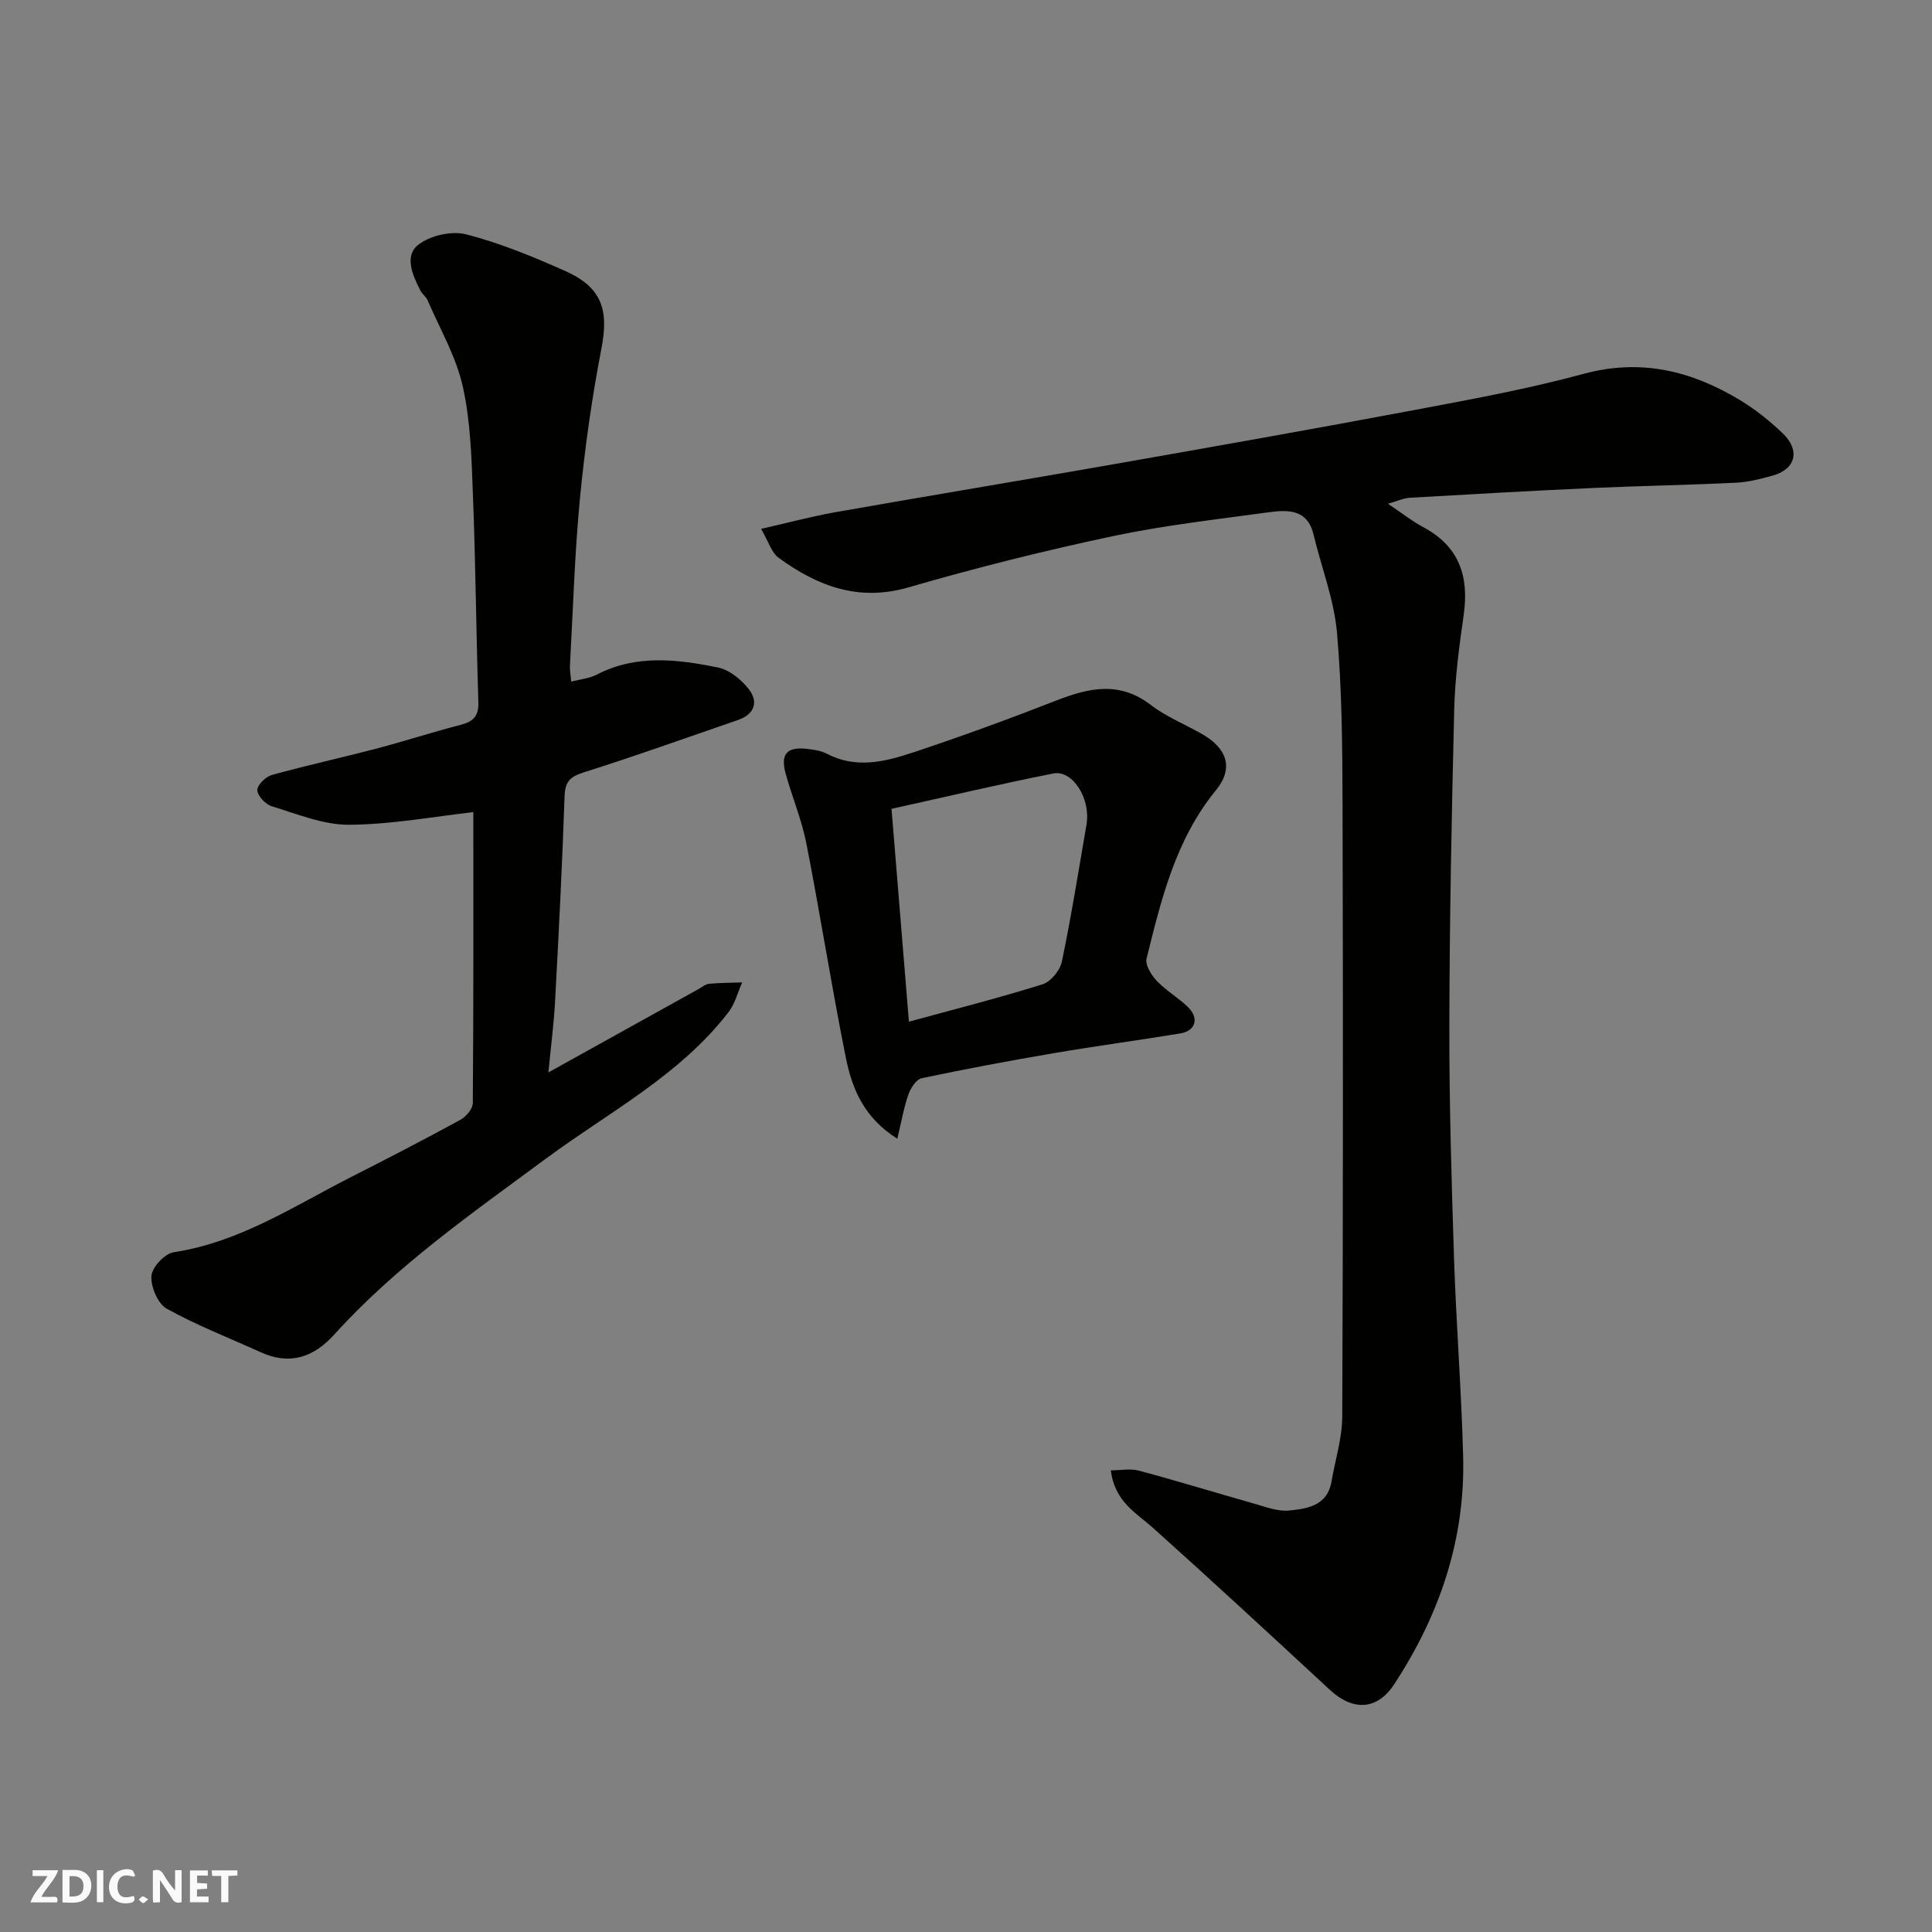
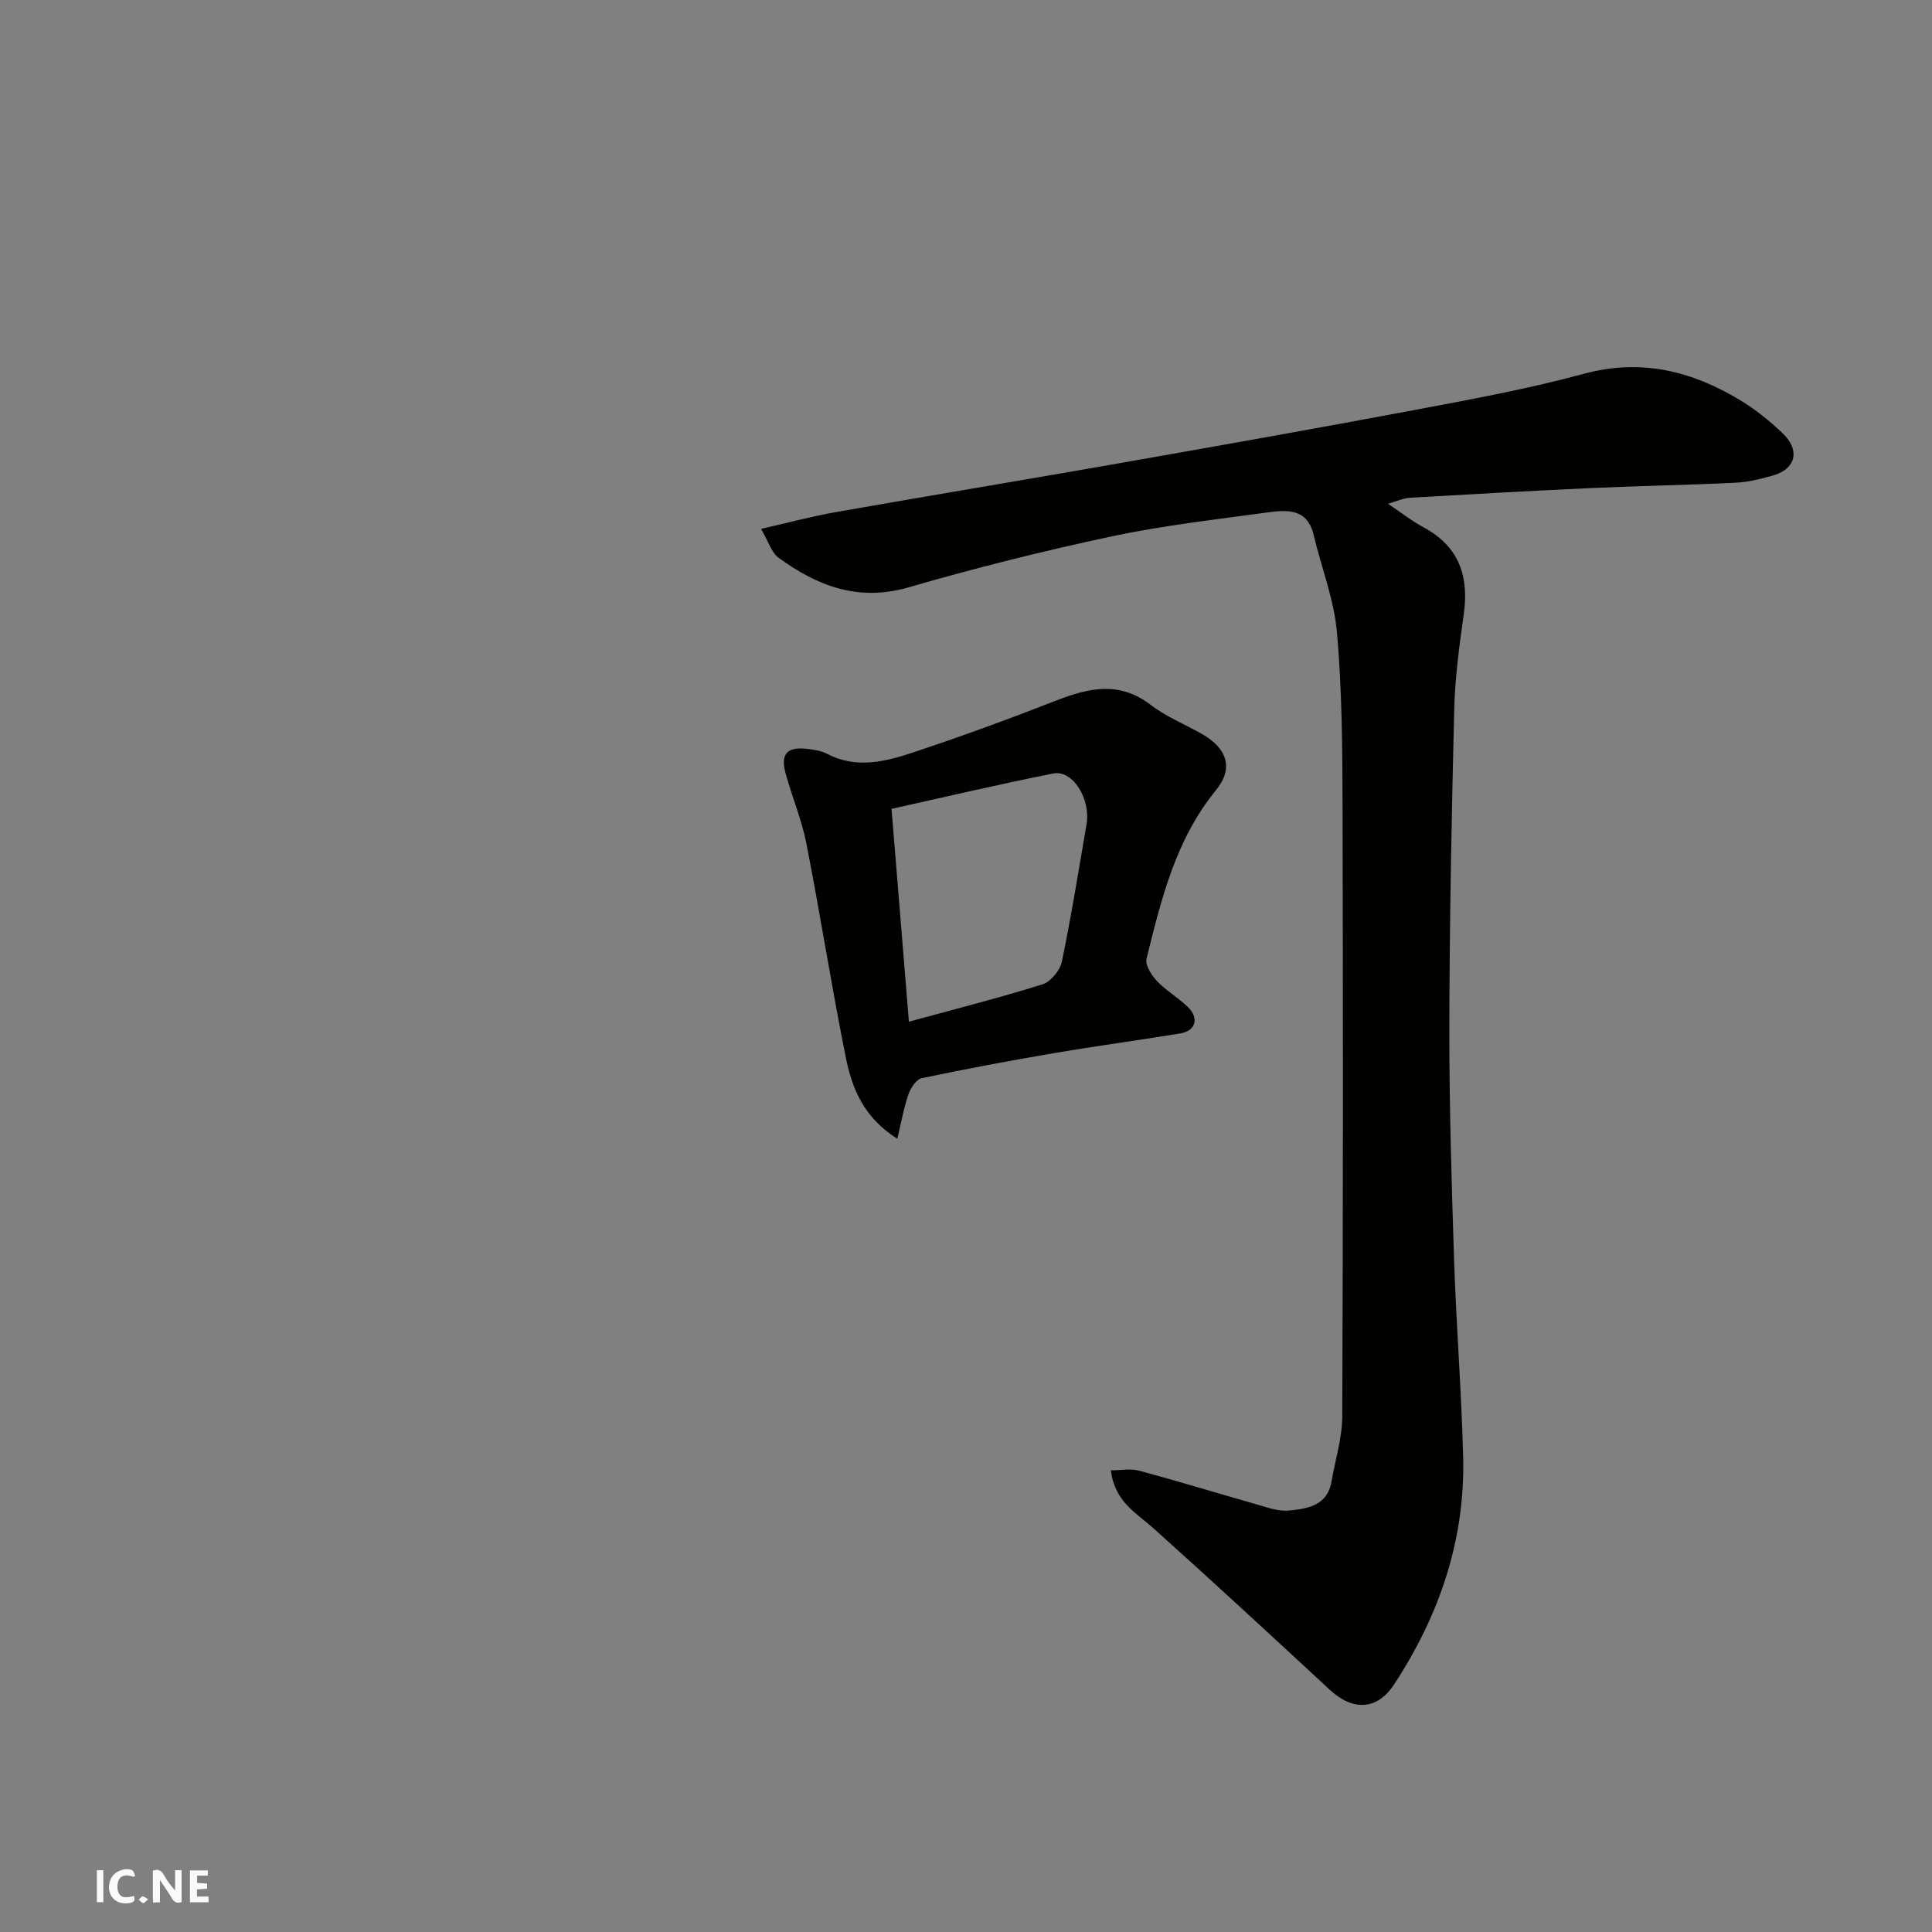
<svg xmlns="http://www.w3.org/2000/svg" enable-background="new 0 0 400 400" viewBox="0 0 400 400">
  <rect x="0" y="0" width="400" height="400" fill="#808080" stroke="none" />
  <g fill="#fafafb">
    <path d="m37.59 393.81c-.92.31-1.52.05-2-.78-.7-1.2-1.52-2.34-2.47-3.78v4.59c-.55.03-.95.05-1.41.07-.03-.37-.06-.64-.06-.91 0-1.91 0-3.81 0-5.7 1.13-.41 1.77-.03 2.29.91.62 1.11 1.38 2.14 2.31 3.19v-4.2h1.35v6.61z" />
-     <path d="m12.94 393.88v-6.75c1.9.19 3.93-.54 5.37 1.29.8 1.01.78 2.88.03 3.97-1.37 1.97-3.4 1.51-5.4 1.49m1.45-1.22c2.04.12 2.92-.58 2.89-2.21-.03-1.51-.98-2.19-2.89-2z" />
-     <path d="m11.81 393.87h-5.49c.68-2.18 2.47-3.48 3.51-5.45h-3.08v-1.21h5.29c-.71 2.13-2.44 3.48-3.47 5.51.86 0 1.63.04 2.39-.01.79-.05 1.14.21.85 1.16" />
    <path d="m39.33 393.86v-6.61h3.7v1.07h-2.22v1.52c.68.04 1.34.09 2.07.13v1.07c-.72.05-1.38.09-2.1.14v1.48h2.4v1.19h-3.85z" />
    <path d="m27.71 388.56c-1.15-.3-2.46-.61-3.1.64-.37.73-.41 1.93-.06 2.67.63 1.35 1.99.93 3.17.68.35.94-.01 1.32-.93 1.46-1.62.25-3.05-.27-3.76-1.48-.73-1.24-.6-3.03.31-4.17.88-1.11 2.71-1.7 4-1.16.32.13.44.74.65 1.12-.1.08-.19.16-.28.24" />
-     <path d="m49.15 387.24v1.07c-.59.02-1.17.05-1.87.08v5.44h-1.48v-5.44h-1.85c-.05-.4-.08-.73-.13-1.15z" />
    <path d="m20.06 387.21h1.33v6.62h-1.33z" />
    <path d="m30.68 393.25c-.49.38-.8.79-1.05.76-.32-.05-.6-.45-.9-.7.26-.24.51-.64.8-.67.29-.04.62.3 1.15.61" />
  </g>
-   <path d="m287.37 104.3c2.79 1.87 4.98 3.6 7.4 4.9 7.4 3.99 9.4 10.2 8.27 18.13-.93 6.49-1.8 13.04-1.96 19.59-.54 21.76-.96 43.53-1.01 65.3-.03 16.1.45 32.2.97 48.3.45 13.71 1.54 27.4 1.89 41.11.43 17.19-4.92 32.79-14.27 47.07-3.5 5.35-8.49 5.64-13.33 1.16-12.13-11.23-24.27-22.46-36.57-33.49-3.51-3.15-7.94-5.39-8.78-11.95 2.06 0 4.08-.41 5.86.07 8.01 2.15 15.93 4.59 23.92 6.85 2.33.66 4.81 1.63 7.11 1.4 3.79-.38 7.94-.98 8.8-5.99.77-4.49 2.21-8.98 2.23-13.48.17-42.16.17-84.32.06-126.49-.03-11.93-.11-23.91-1.15-35.78-.61-6.87-3.23-13.55-4.86-20.34-1.27-5.29-5.34-5.13-9.27-4.6-10.84 1.48-21.76 2.71-32.45 4.98-14.15 3.01-28.22 6.53-42.11 10.56-10.41 3.02-18.89-.27-26.93-6.13-1.45-1.06-2.05-3.29-3.62-5.97 5.43-1.23 10.38-2.57 15.41-3.46 19.28-3.4 38.61-6.59 57.89-9.98 20.57-3.62 41.13-7.25 61.65-11.11 11.84-2.23 23.74-4.4 35.35-7.55 11.86-3.21 22.33-.62 32.35 5.42 3.2 1.93 6.19 4.33 8.89 6.92 3.67 3.52 2.66 7.39-2.07 8.72-2.5.7-5.09 1.36-7.67 1.48-9.76.48-19.54.64-29.3 1.08-12.71.58-25.41 1.29-38.1 2.03-1.44.08-2.83.75-4.6 1.25z" fill="#010100" />
-   <path d="m113.54 222.03c11.16-6.2 21.14-11.74 31.11-17.27.71-.4 1.43-1.01 2.18-1.08 2.27-.21 4.55-.2 6.83-.28-.93 2.08-1.49 4.43-2.85 6.18-10.12 13.12-24.78 20.69-37.74 30.27-15.36 11.35-31.02 22.25-43.93 36.52-4.24 4.68-9.18 6.33-15.18 3.59-6.51-2.96-13.21-5.55-19.44-9.01-1.85-1.03-3.32-4.53-3.17-6.78.12-1.8 2.77-4.63 4.62-4.91 13.64-2.07 24.88-9.55 36.76-15.59 7.58-3.85 15.14-7.76 22.6-11.83 1.17-.64 2.55-2.28 2.56-3.46.16-20.25.11-40.51.11-60.24-8.04.9-16.86 2.55-25.69 2.62-5.33.04-10.73-2.22-15.99-3.81-1.31-.39-2.95-2.1-3.05-3.32-.08-1.01 1.71-2.82 2.98-3.17 7.2-2 14.51-3.59 21.73-5.48 5.82-1.53 11.55-3.41 17.37-4.9 2.63-.68 3.79-1.82 3.69-4.7-.45-14.26-.57-28.54-1.12-42.8-.29-7.54-.47-15.23-2.1-22.54-1.38-6.2-4.75-11.96-7.3-17.89-.32-.73-1.1-1.26-1.47-1.98-1.61-3.1-3.36-7.11-.55-9.41 2.41-1.97 6.94-3.02 9.96-2.25 7.04 1.79 13.87 4.62 20.53 7.58 7.64 3.4 9.08 8.06 7.53 16.07-1.98 10.26-3.45 20.65-4.45 31.06-1.1 11.49-1.43 23.06-2.07 34.59-.05.97.15 1.95.27 3.31 1.92-.5 3.77-.66 5.29-1.45 8.15-4.22 16.66-3.18 25.06-1.48 2.39.48 4.89 2.52 6.44 4.54 2.02 2.61 1.13 5.17-2.27 6.34-10.62 3.65-21.19 7.45-31.9 10.83-2.86.9-3.89 1.9-4 4.95-.48 14.04-1.19 28.07-1.95 42.1-.23 4.73-.86 9.46-1.4 15.08z" fill="#010100" />
+   <path d="m287.37 104.3c2.79 1.87 4.98 3.6 7.4 4.9 7.4 3.99 9.4 10.2 8.27 18.13-.93 6.49-1.8 13.04-1.96 19.59-.54 21.76-.96 43.53-1.01 65.3-.03 16.1.45 32.2.97 48.3.45 13.71 1.54 27.4 1.89 41.11.43 17.19-4.92 32.79-14.27 47.07-3.5 5.35-8.49 5.64-13.33 1.16-12.13-11.23-24.27-22.46-36.57-33.49-3.51-3.15-7.94-5.39-8.78-11.95 2.06 0 4.08-.41 5.86.07 8.01 2.15 15.93 4.59 23.92 6.85 2.33.66 4.81 1.63 7.11 1.4 3.79-.38 7.94-.98 8.8-5.99.77-4.49 2.21-8.98 2.23-13.48.17-42.16.17-84.32.06-126.49-.03-11.93-.11-23.91-1.15-35.78-.61-6.87-3.23-13.55-4.86-20.34-1.27-5.29-5.34-5.13-9.27-4.6-10.84 1.48-21.76 2.71-32.45 4.98-14.15 3.01-28.22 6.53-42.11 10.56-10.41 3.02-18.89-.27-26.93-6.13-1.45-1.06-2.05-3.29-3.62-5.97 5.43-1.23 10.38-2.57 15.41-3.46 19.28-3.4 38.61-6.59 57.89-9.98 20.57-3.62 41.13-7.25 61.65-11.11 11.84-2.23 23.74-4.4 35.35-7.55 11.86-3.21 22.33-.62 32.35 5.42 3.2 1.93 6.19 4.33 8.89 6.92 3.67 3.52 2.66 7.39-2.07 8.72-2.5.7-5.09 1.36-7.67 1.48-9.76.48-19.54.64-29.3 1.08-12.71.58-25.41 1.29-38.1 2.03-1.44.08-2.83.75-4.6 1.25" fill="#010100" />
  <path d="m185.78 235.76c-7.01-4.4-9.4-10.5-10.67-16.85-2.96-14.7-5.27-29.52-8.15-44.24-.96-4.91-2.95-9.62-4.29-14.47-1.12-4.04.21-5.6 4.26-5.17 1.44.16 3 .36 4.26 1.02 5.93 3.12 11.88 1.71 17.6-.18 10.03-3.32 19.97-6.96 29.81-10.8 6.79-2.65 13.13-4.13 19.64.87 3.2 2.46 7.1 4.02 10.64 6.04 5.19 2.96 6.58 7.09 2.88 11.61-8.37 10.24-11.33 22.57-14.38 34.89-.32 1.31 1 3.41 2.13 4.61 1.9 2.01 4.4 3.44 6.4 5.37 2.41 2.32 1.66 4.97-1.54 5.5-8.7 1.43-17.45 2.6-26.14 4.08-9.16 1.56-18.3 3.27-27.4 5.19-1.12.24-2.28 2.02-2.74 3.32-.95 2.71-1.44 5.59-2.31 9.21zm2.4-24.23c9.29-2.54 18.55-4.89 27.64-7.73 1.71-.53 3.65-2.89 4.03-4.71 1.96-9.41 3.47-18.92 5.1-28.39.91-5.28-2.84-11.35-6.86-10.56-11.09 2.19-22.09 4.8-33.51 7.32 1.23 14.98 2.4 29.42 3.6 44.07z" fill="#010100" />
</svg>